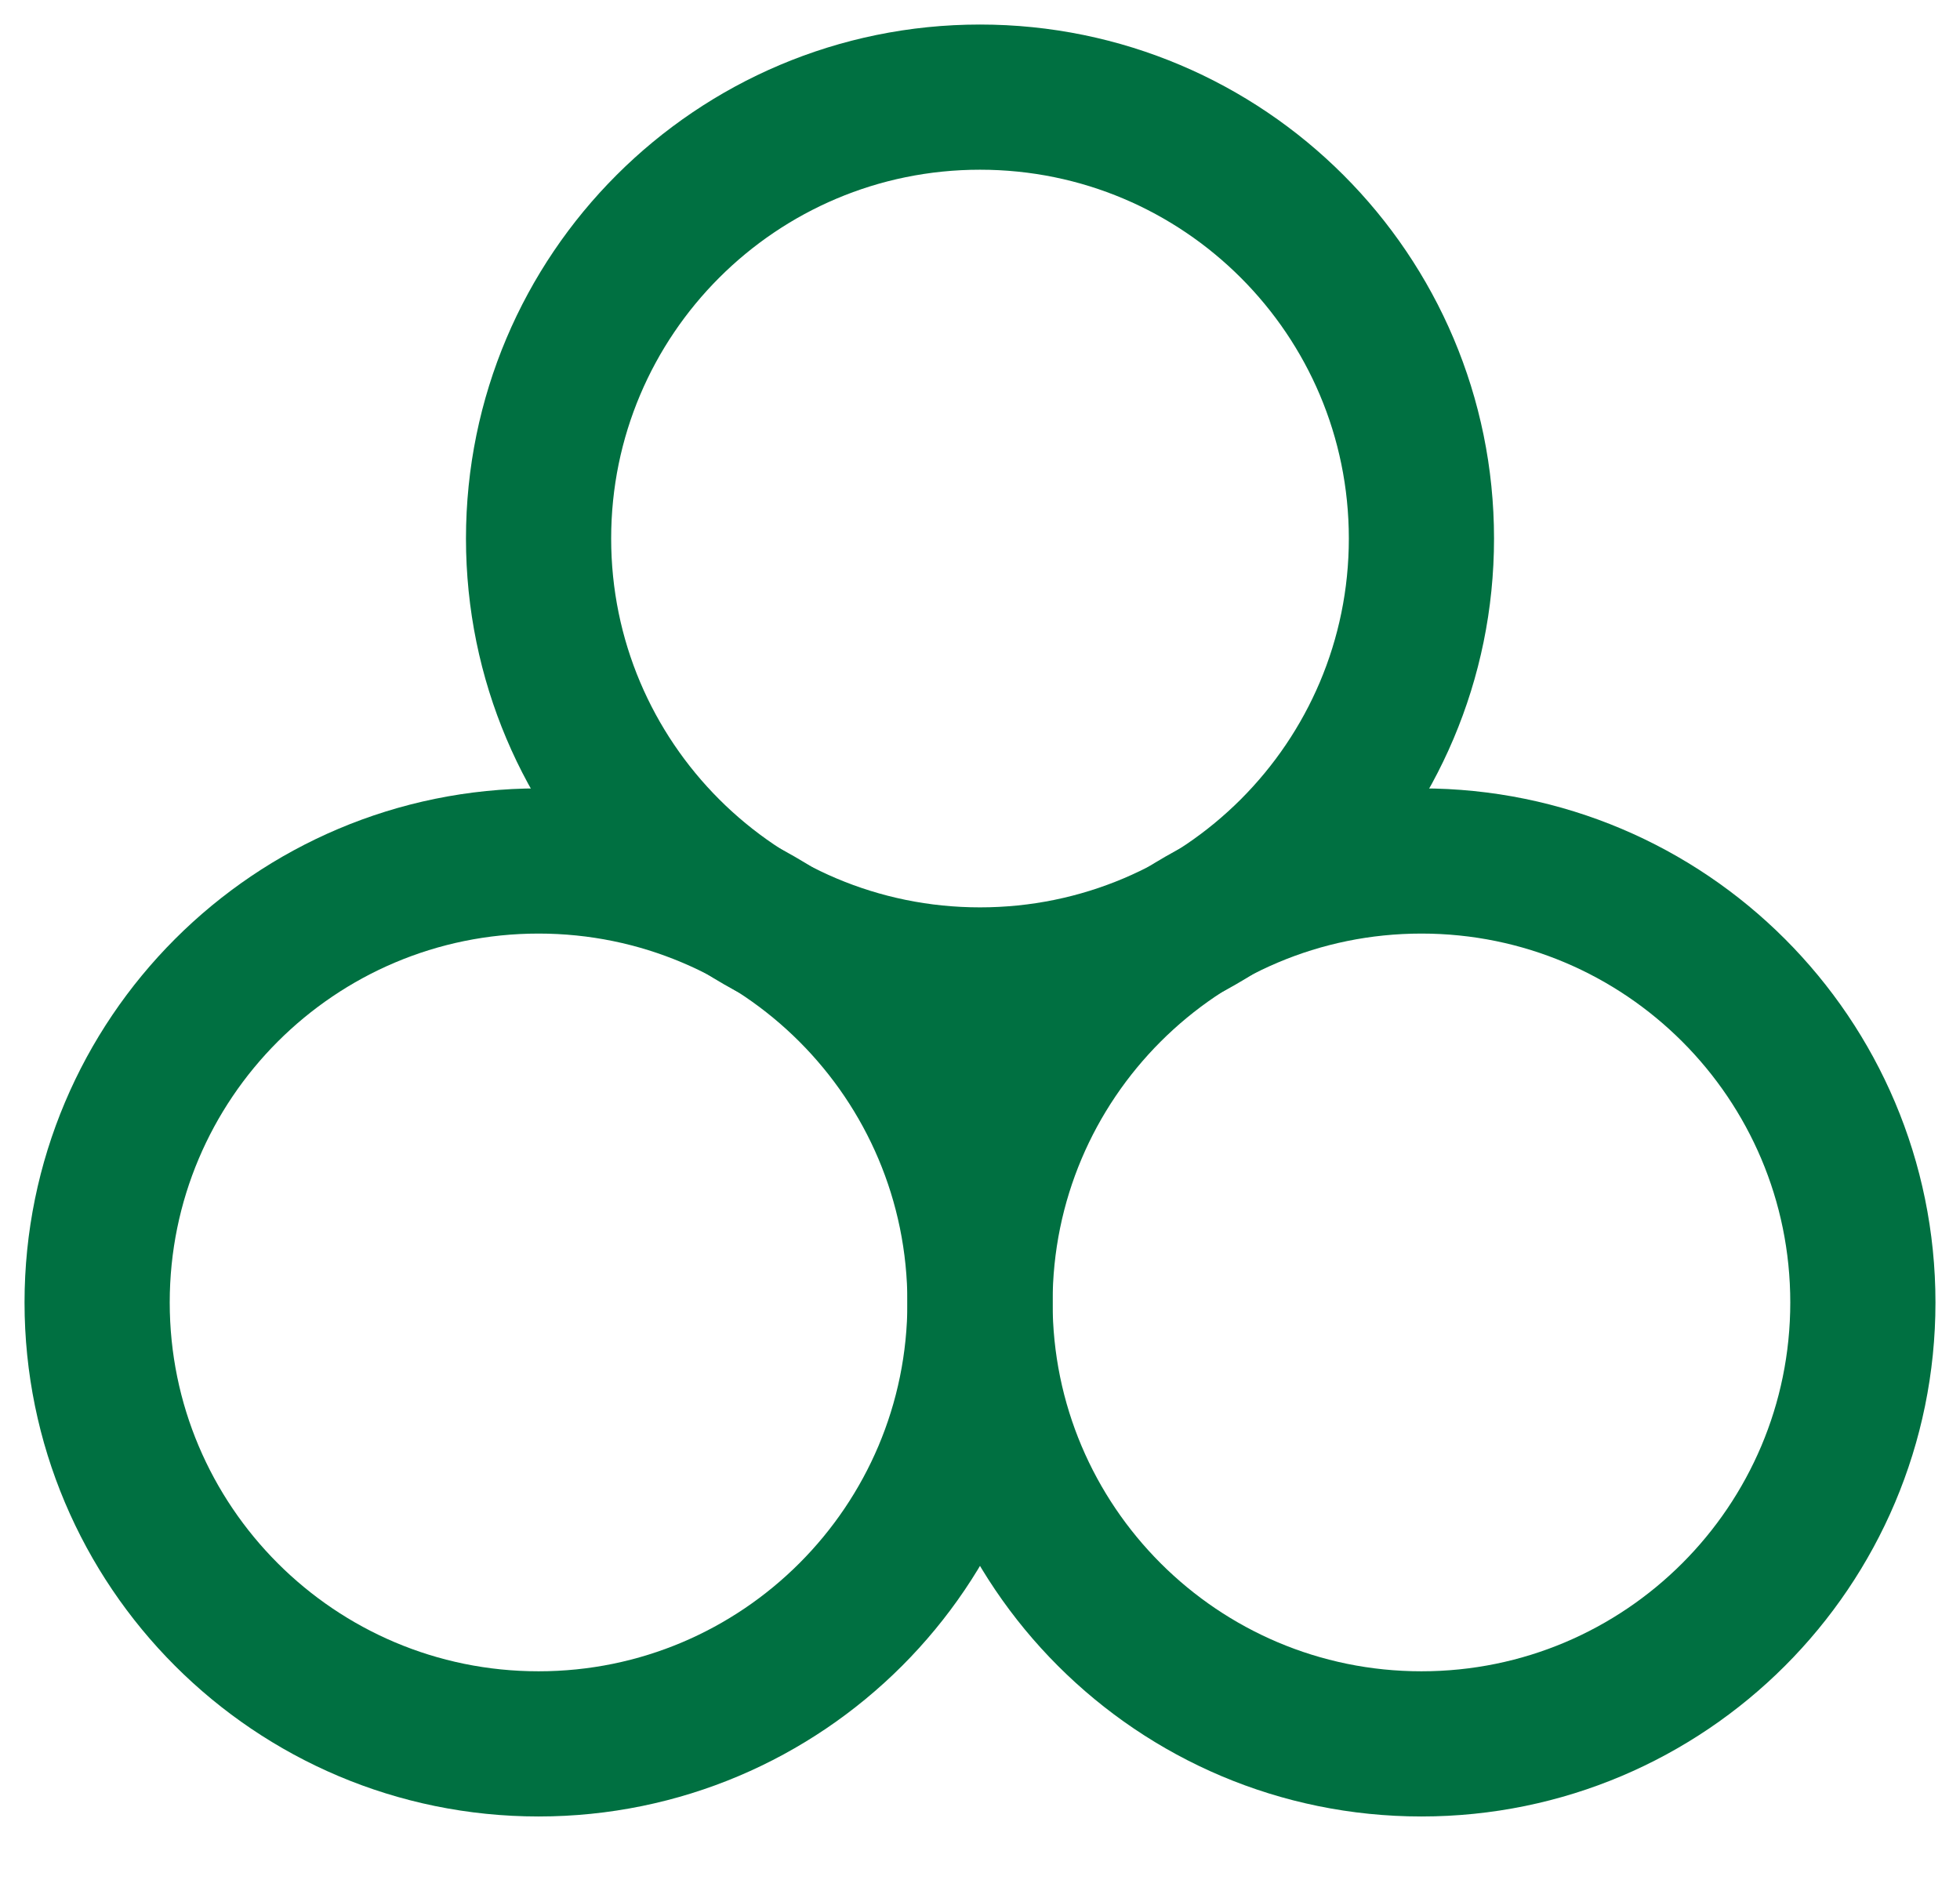
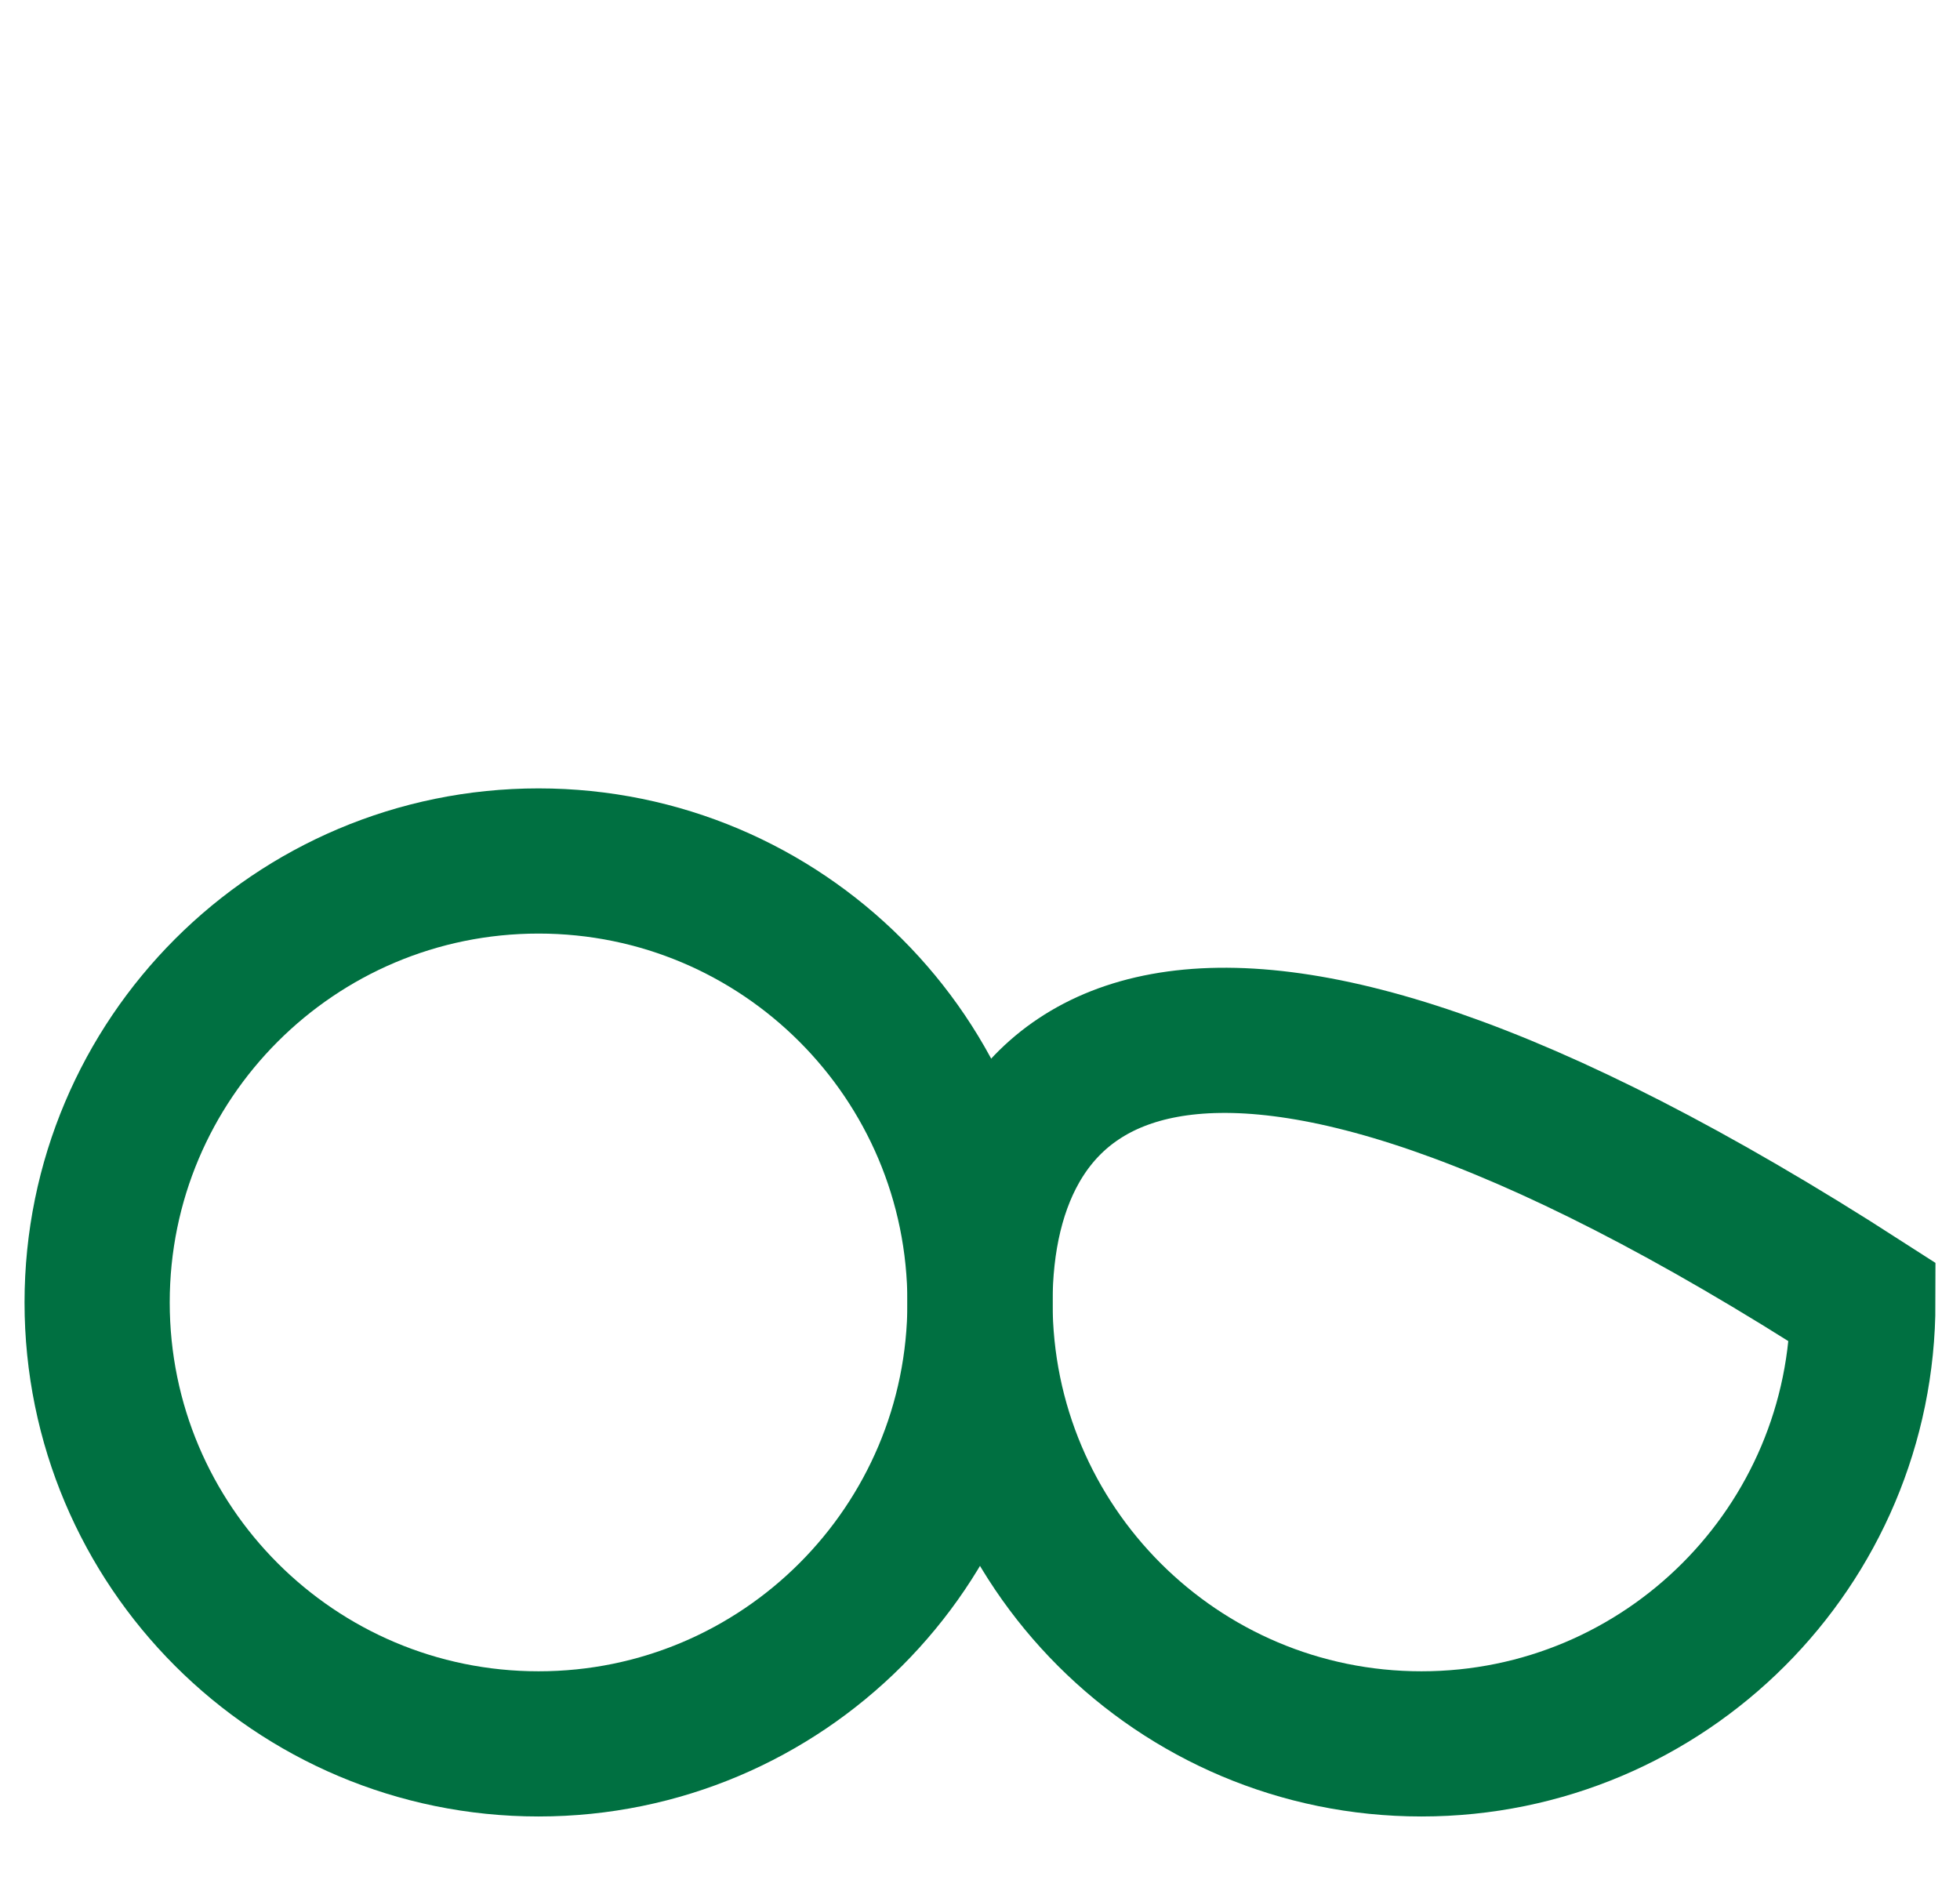
<svg xmlns="http://www.w3.org/2000/svg" width="27" height="26" viewBox="0 0 27 26" fill="none">
  <path d="M7.419 24.024C10.777 24.024 13.5 21.301 13.5 17.943C13.5 14.584 10.777 11.861 7.419 11.861C4.06 11.861 1.338 14.584 1.338 17.943C1.338 21.301 4.06 24.024 7.419 24.024Z" stroke="#007041" stroke-width="2" stroke-miterlimit="10" />
-   <path d="M13.5 13.5C16.858 13.5 19.581 10.777 19.581 7.419C19.581 4.06 16.858 1.338 13.5 1.338C10.142 1.338 7.419 4.06 7.419 7.419C7.419 10.777 10.142 13.5 13.5 13.5Z" stroke="#007041" stroke-width="2" stroke-miterlimit="10" />
-   <path d="M19.581 24.024C22.94 24.024 25.662 21.301 25.662 17.943C25.662 14.584 22.94 11.861 19.581 11.861C16.223 11.861 13.5 14.584 13.5 17.943C13.5 21.301 16.223 24.024 19.581 24.024Z" stroke="#007041" stroke-width="2" stroke-miterlimit="10" />
+   <path d="M19.581 24.024C22.94 24.024 25.662 21.301 25.662 17.943C16.223 11.861 13.5 14.584 13.5 17.943C13.5 21.301 16.223 24.024 19.581 24.024Z" stroke="#007041" stroke-width="2" stroke-miterlimit="10" />
</svg>